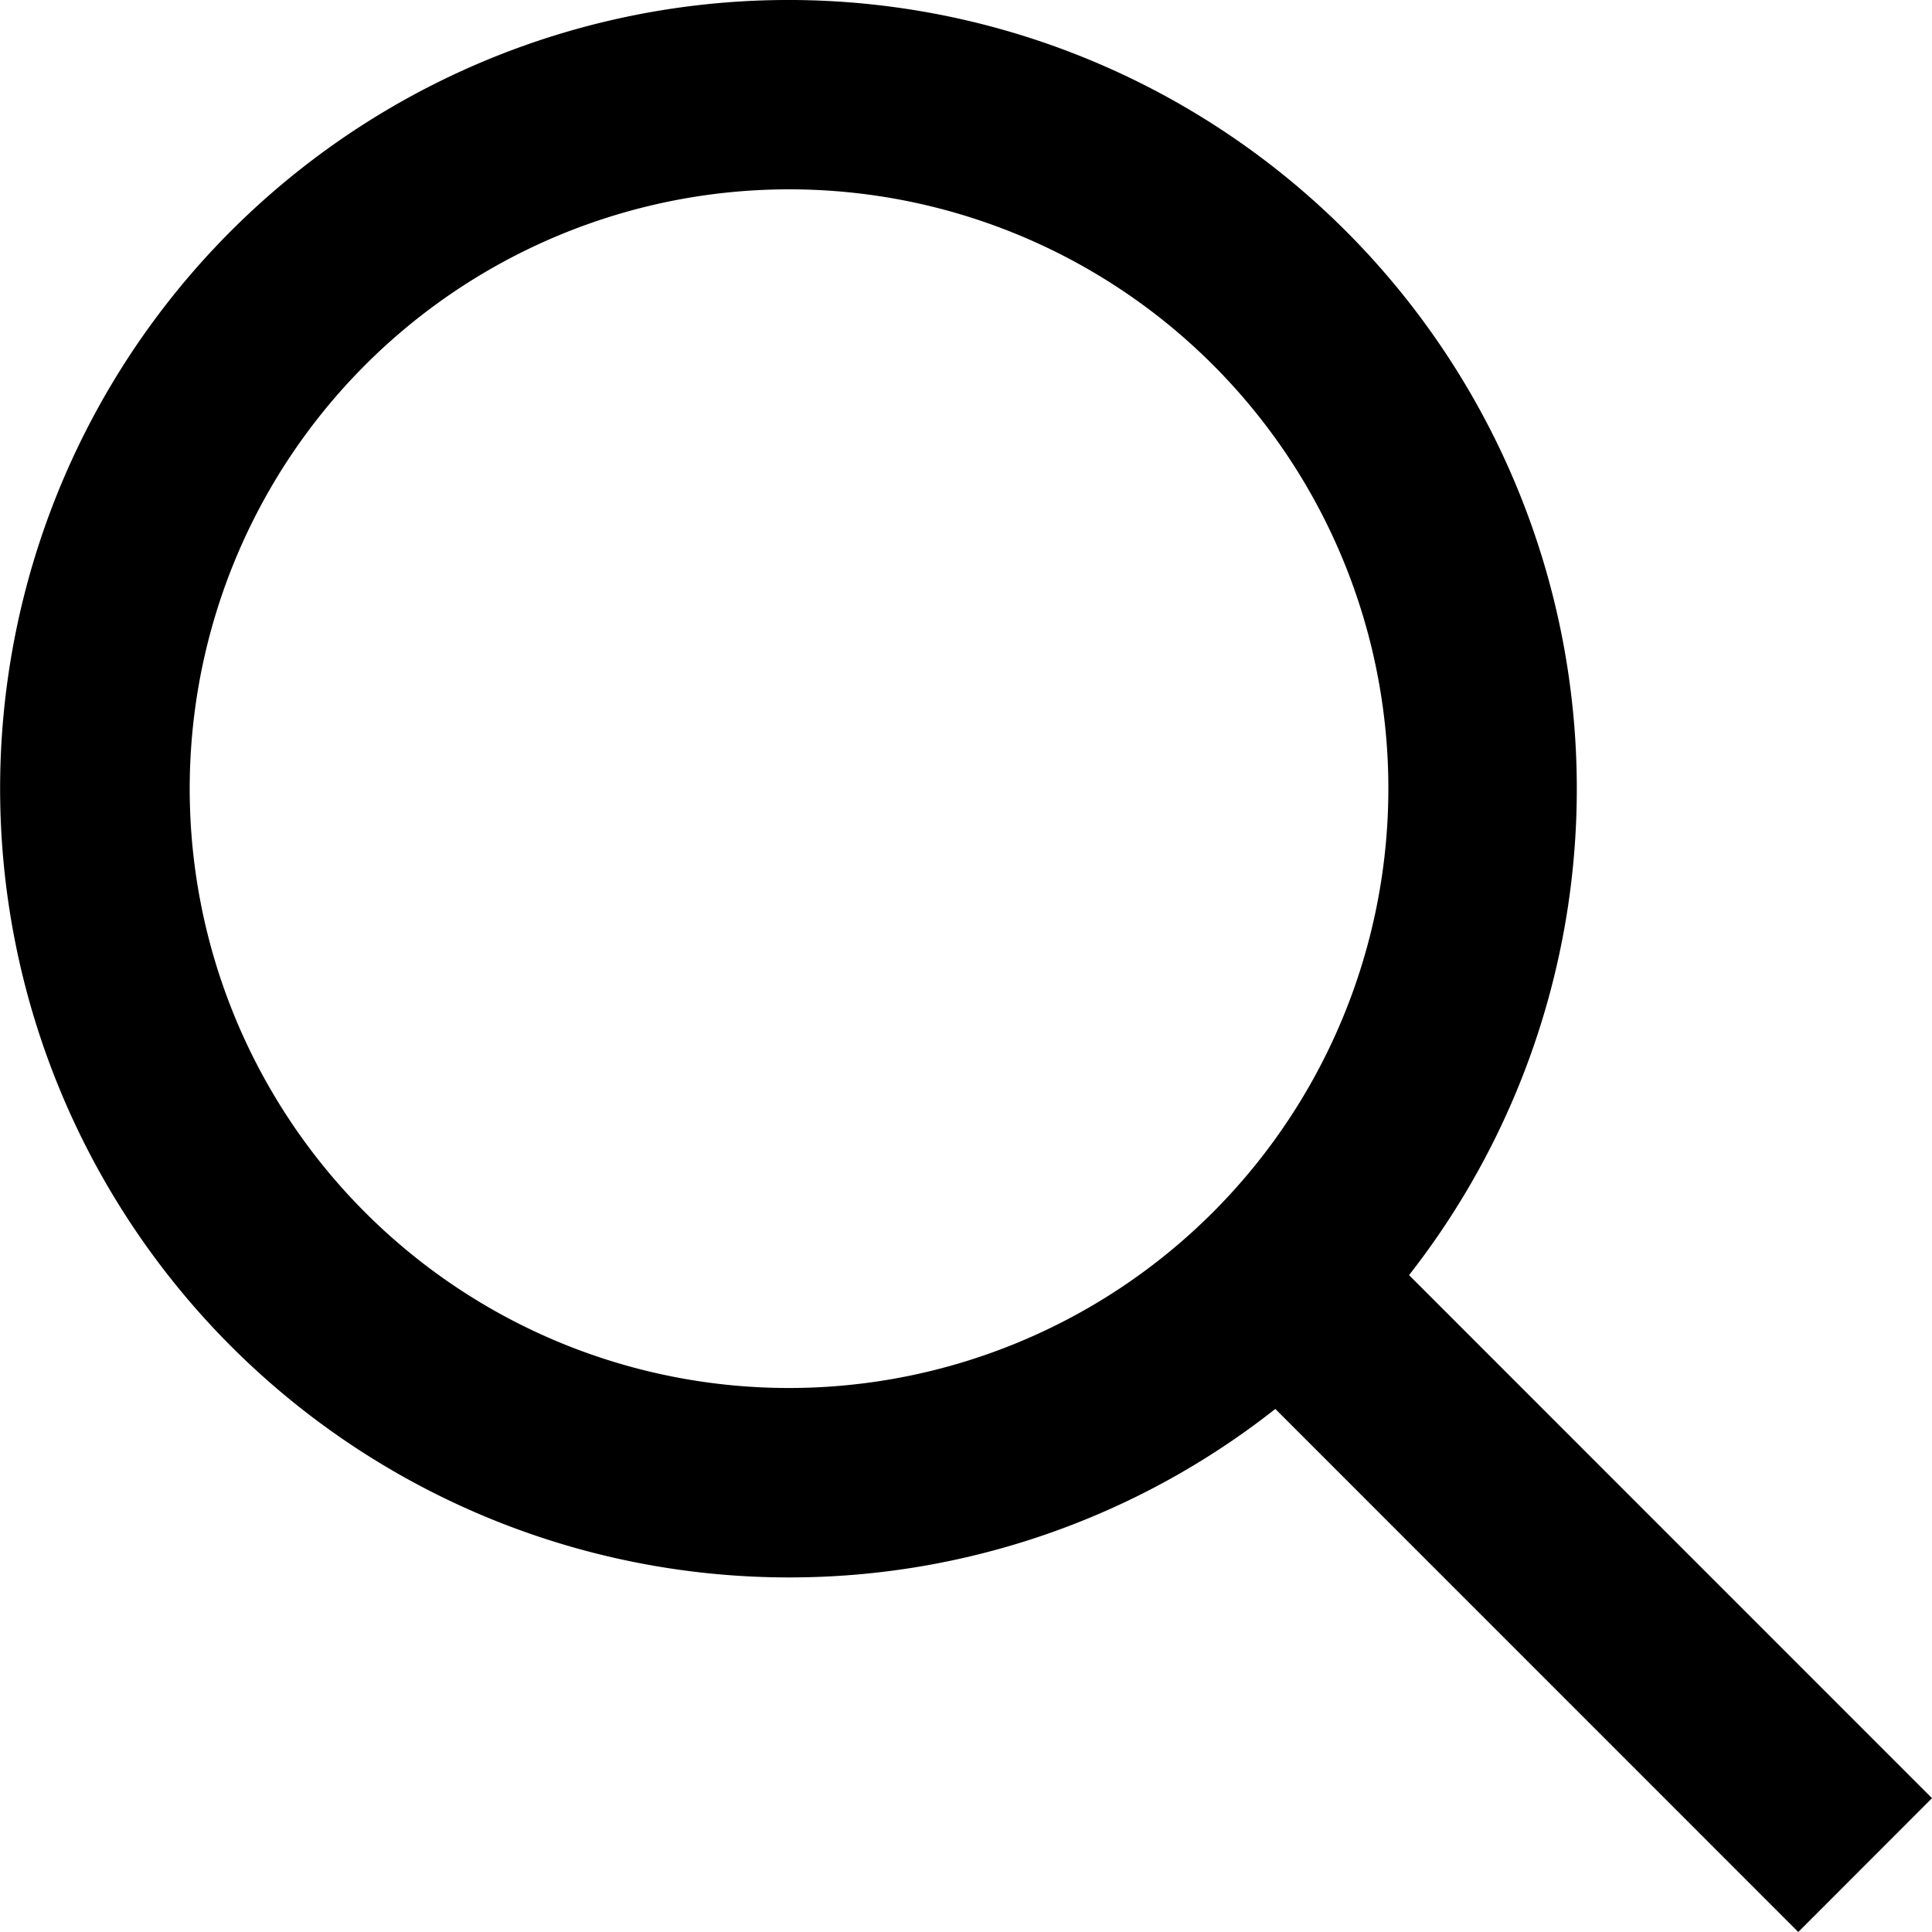
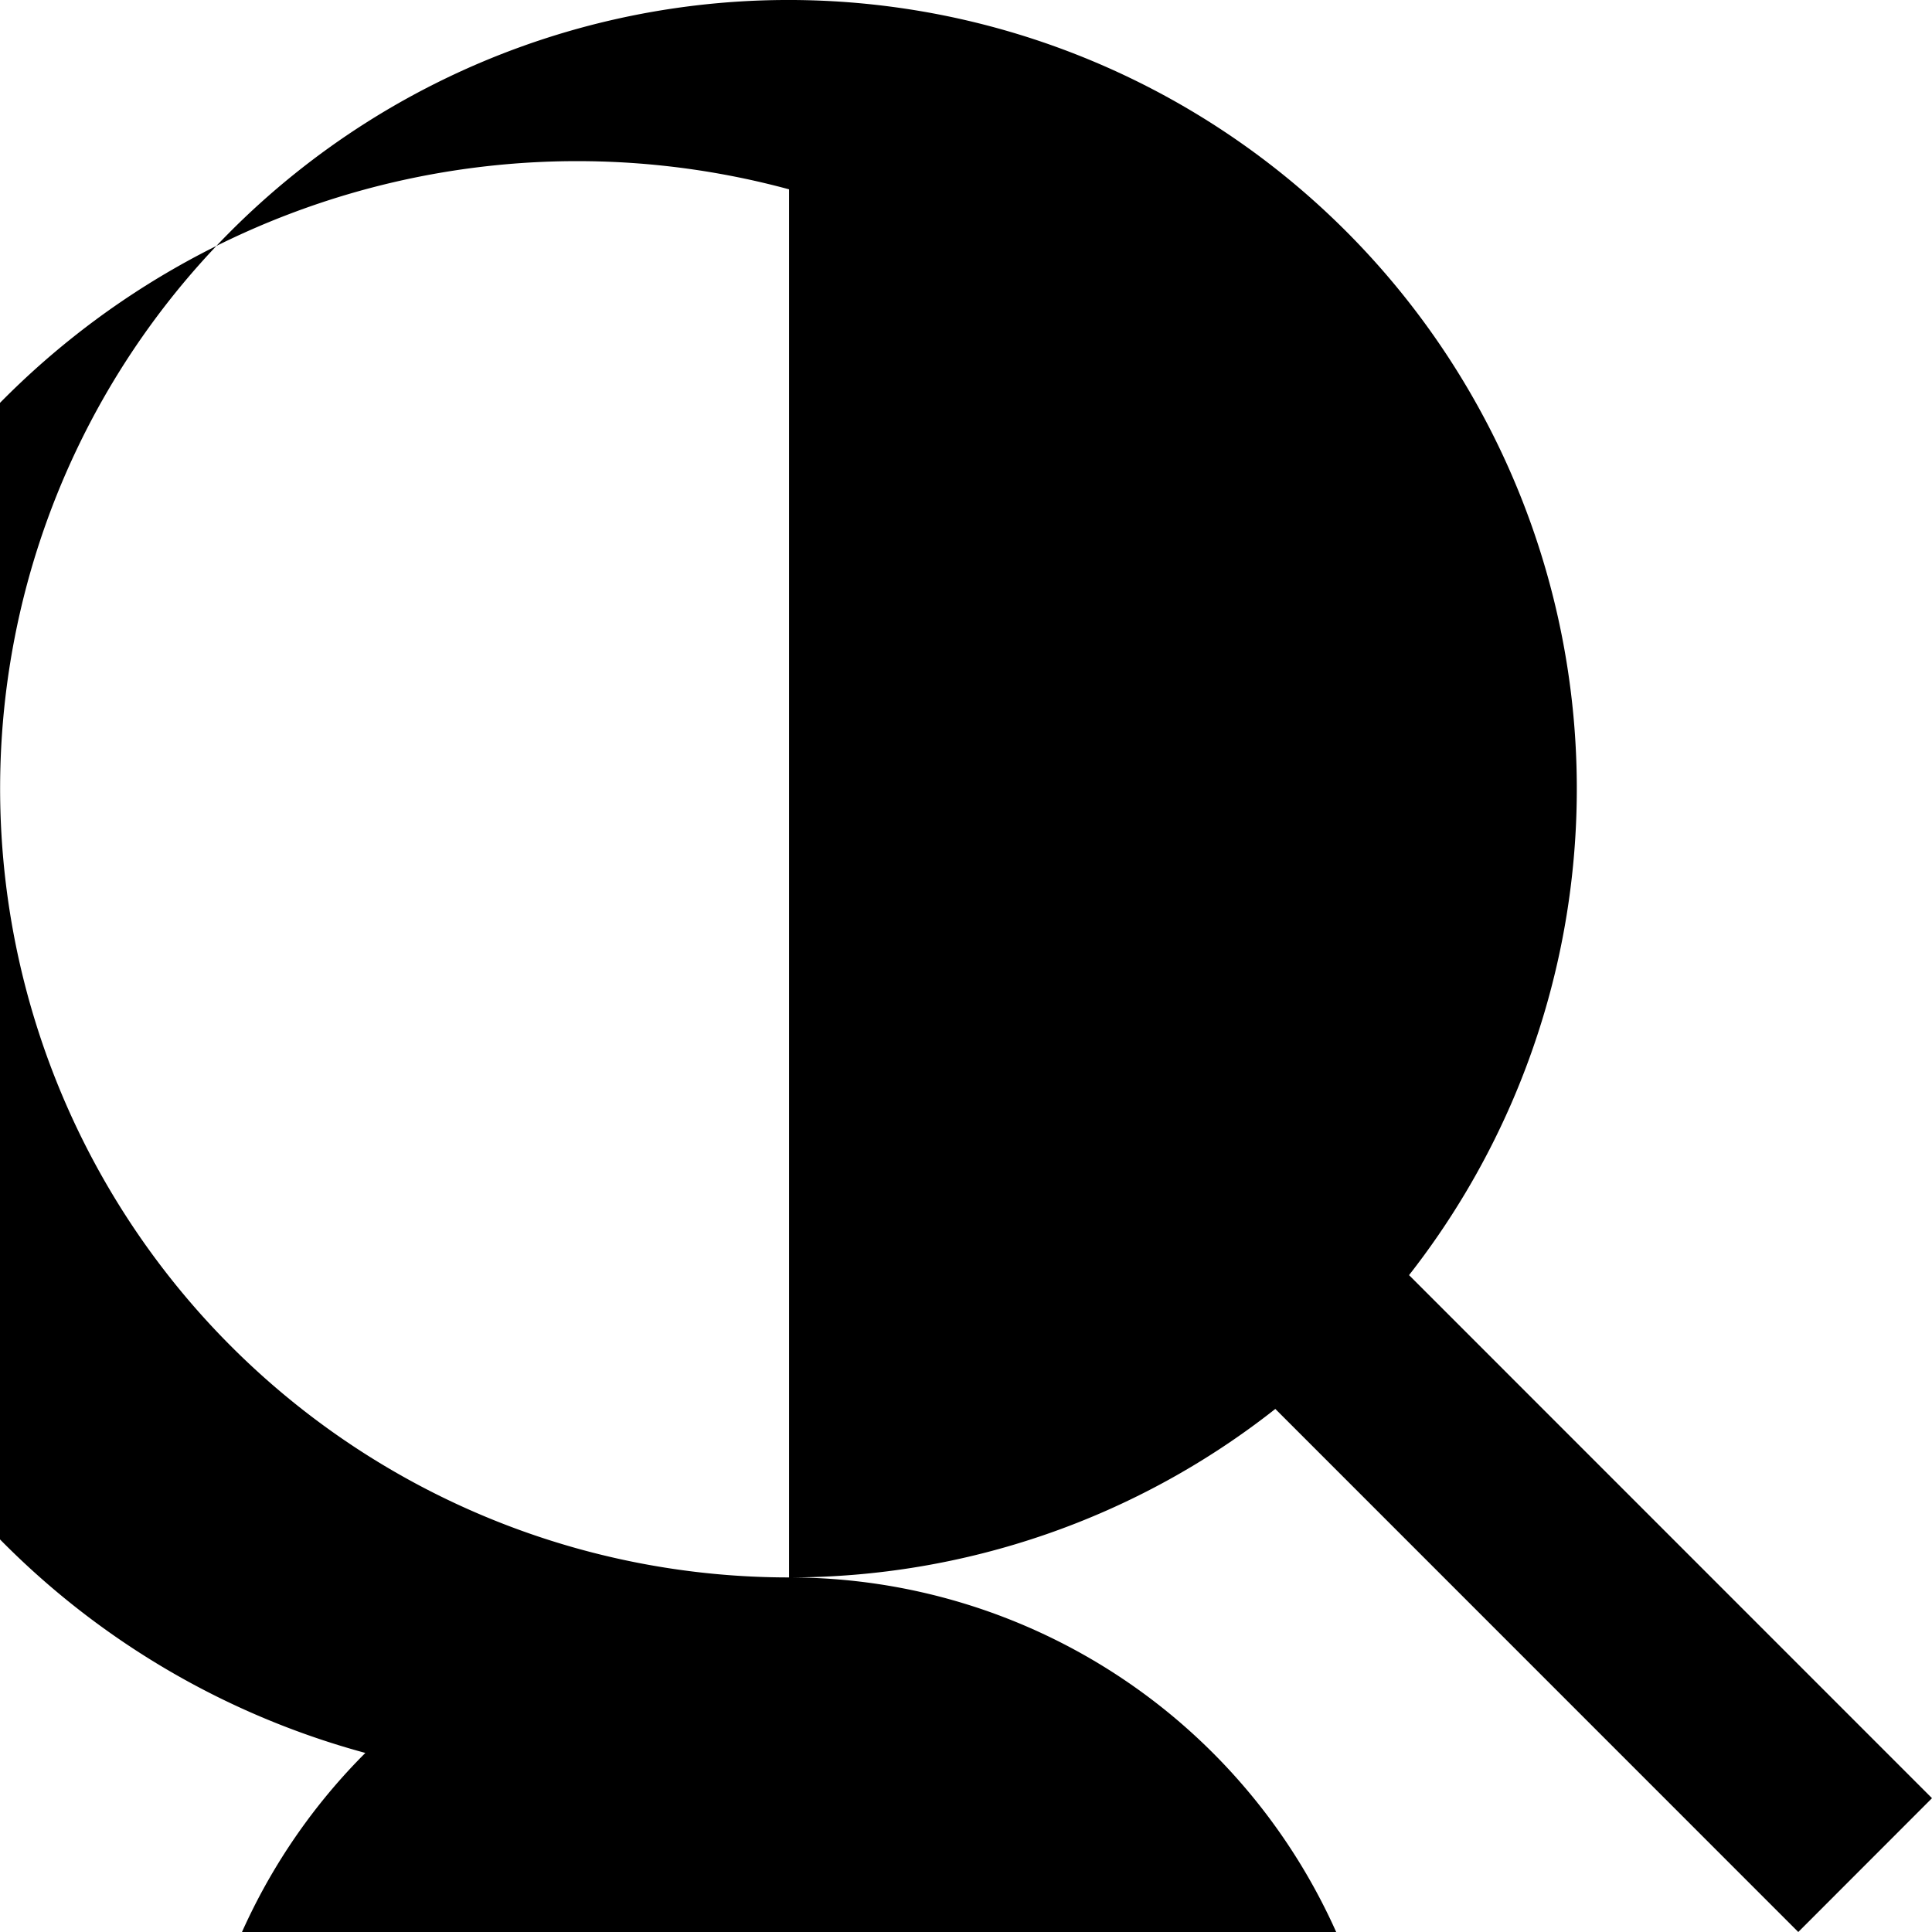
<svg xmlns="http://www.w3.org/2000/svg" width="19" height="19" fill="none">
-   <path fill="#000" d="M7.76 15.513a7.712 7.712 0 0 0 4.782-1.657L17.685 19 19 17.684l-5.143-5.144A7.758 7.758 0 0 0 9.438.185 7.752 7.752 0 0 0 .756 4.417 7.758 7.758 0 0 0 7.76 15.513Zm0-13.651a5.892 5.892 0 0 1 5.78 7.044 5.895 5.895 0 0 1-8.036 4.296 5.894 5.894 0 0 1-1.911-9.614A5.892 5.892 0 0 1 7.76 1.862Z" />
+   <path fill="#000" d="M7.76 15.513a7.712 7.712 0 0 0 4.782-1.657L17.685 19 19 17.684l-5.143-5.144A7.758 7.758 0 0 0 9.438.185 7.752 7.752 0 0 0 .756 4.417 7.758 7.758 0 0 0 7.76 15.513Za5.892 5.892 0 0 1 5.78 7.044 5.895 5.895 0 0 1-8.036 4.296 5.894 5.894 0 0 1-1.911-9.614A5.892 5.892 0 0 1 7.76 1.862Z" />
</svg>